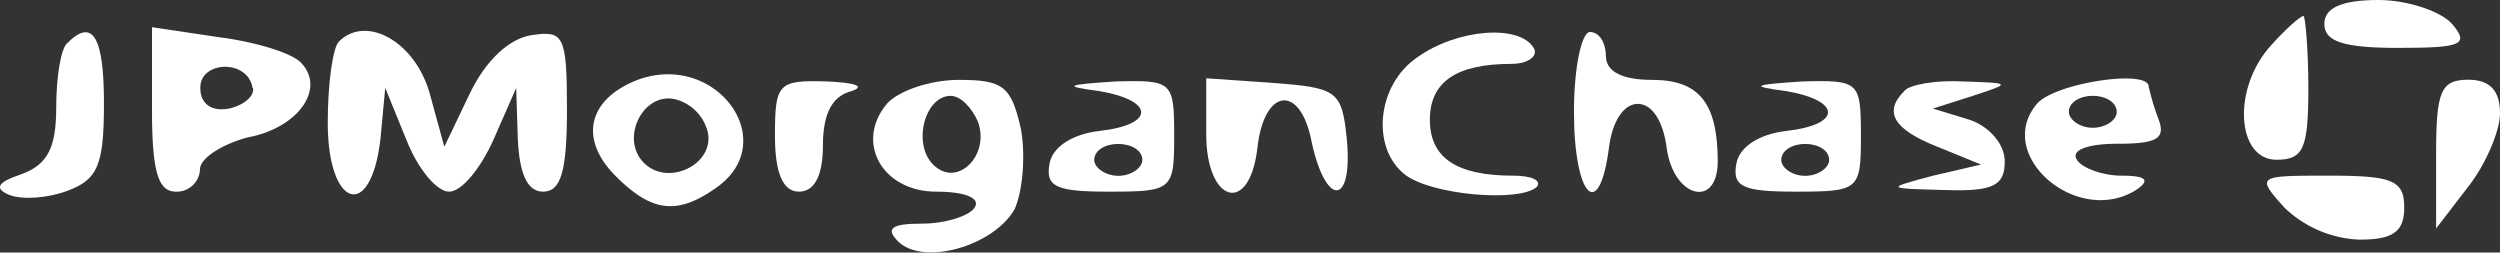
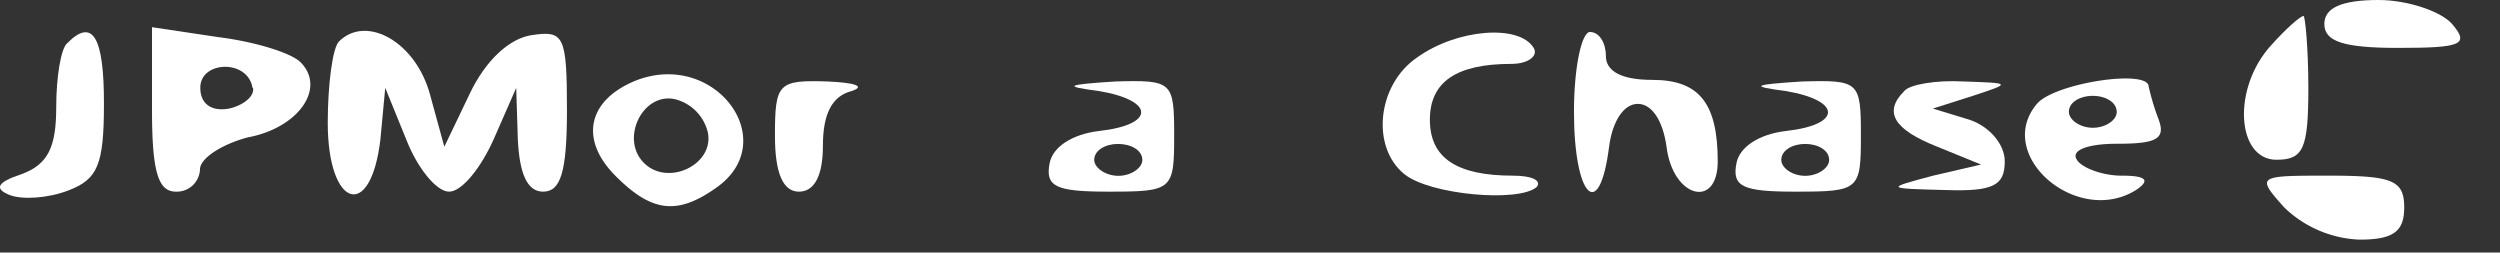
<svg xmlns="http://www.w3.org/2000/svg" viewBox="0 0 297.02 30">
  <rect x="0" y="0" width="297.02" height="30" fill="#333333" stroke="none" />
  <defs>
    <style>.cls-1{fill:#fff;}</style>
  </defs>
  <g id="Layer_2" data-name="Layer 2">
    <g id="Layer_1-2" data-name="Layer 1">
      <path class="cls-1" d="M276.15,2.85c0,2.08,2.28,2.84,8.73,2.84,7.59,0,8.54-.38,6.45-2.84C290,1.33,286,0,282.6,0,278.05,0,276.15,1,276.15,2.85Z" />
      <path class="cls-1" d="M269.89,5.31c-4.75,5.13-4.18,13.67.57,13.67,3.22,0,3.79-1.33,3.79-8.54,0-4.75-.38-8.54-.57-8.54C273.3,1.9,271.59,3.42,269.89,5.31Z" />
      <path class="cls-1" d="M8,5.12c-.75.57-1.32,4-1.32,7.59,0,4.75-.95,6.84-4.18,8-2.85.95-3.23,1.71-1.33,2.47,1.52.57,4.56.38,7-.57,3.42-1.33,4.18-3,4.18-10.24C12.37,4.36,11,2.09,8,5.12Z" />
      <path class="cls-1" d="M18.06,13.09c0,7.41.76,9.68,2.85,9.68a2.76,2.76,0,0,0,2.85-2.65c0-1.33,2.65-3,5.69-3.8,6.07-1.14,9.3-5.88,6.26-8.92-1.14-1.14-5.5-2.47-9.87-3L18.06,3.23Zm12-2.65c.19,1-1.14,2.08-2.85,2.46-2.09.38-3.41-.56-3.41-2.46C23.76,7.21,29.45,7,30,10.44Z" />
      <path class="cls-1" d="M40.27,4.93c-.76.76-1.33,5.13-1.33,9.68,0,10.06,5.12,11.77,6.26,1.9l.57-6.07,2.47,6.07c1.32,3.42,3.6,6.26,5.12,6.26s3.79-2.84,5.31-6.26l2.66-6.07.19,6.07c.19,4.17,1.14,6.26,3,6.26,2.08,0,2.84-2.27,2.84-9.68,0-8.92-.38-9.48-4.17-8.92-2.66.38-5.51,3-7.4,7l-3,6.26L51.08,11.2C49.37,4.93,43.49,1.71,40.27,4.93Z" />
      <path class="cls-1" d="M168.36,6.83c-4.74,3.23-5.5,10.63-1.52,13.85,3,2.47,13.67,3.42,15.75,1.52.57-.76-.57-1.33-2.84-1.33-6.65,0-9.87-2.08-9.87-6.64s3.22-6.64,9.68-6.64c2.08,0,3.22-1,2.65-1.9C180.51,2.85,173.1,3.42,168.36,6.83Z" />
      <path class="cls-1" d="M187,13.28c0,10.06,3,13.29,4.17,4.18.38-3,1.71-5.12,3.42-5.12s3,2.08,3.41,5.12c.76,6.07,6.08,7.4,6.08,1.71,0-7-2.28-9.68-7.78-9.68-3.61,0-5.51-1-5.51-2.85,0-1.52-.76-2.84-1.89-2.84C187.91,3.8,187,8,187,13.28Z" />
      <path class="cls-1" d="M75.75,9.49c-5.88,2.28-7,7-2.65,11.38s7.4,4.75,12.14,1.33C92.83,16.7,85.05,6.07,75.75,9.49Zm8.35,6.26c.76,3.8-4.74,6.45-7.59,3.61s-.19-8.35,3.61-7.59A5.33,5.33,0,0,1,84.1,15.75Z" />
      <path class="cls-1" d="M92.07,16.13c0,4.55,1,6.64,2.85,6.64s2.85-1.9,2.85-5.5c0-3.8,1.13-5.88,3.41-6.45,1.71-.57.38-1-2.85-1.14C92.45,9.49,92.07,9.87,92.07,16.13Z" />
-       <path class="cls-1" d="M105.36,12.34c-3.8,4.55-.57,10.43,5.88,10.43,3.42,0,5.31.76,4.55,1.9-.57.95-3.41,1.9-6.26,1.9-3.6,0-4.36.57-2.85,2.09,3,3,11.39.56,13.86-3.8.95-2.09,1.33-6.26.76-9.49-1.14-5.12-2.09-5.88-7.4-5.88C110.48,9.49,106.68,10.82,105.36,12.34Zm10.81,2.08c1.52,4-2.46,8-5.31,5.13-2.47-2.47-1-8.16,2.09-8.16C114.09,11.39,115.41,12.71,116.17,14.42Z" />
      <path class="cls-1" d="M130.6,10.82c6.64,1.14,6.64,4,0,4.74-3.23.38-5.51,1.9-5.89,3.8-.57,2.84.76,3.41,7,3.41,7.6,0,7.79-.19,7.79-6.64s-.19-6.64-7-6.45C126.61,10.06,126.23,10.25,130.6,10.82ZM135.72,19c0,.95-1.33,1.89-2.85,1.89S130,19.93,130,19c0-1.14,1.32-1.9,2.84-1.9S135.72,17.84,135.72,19Z" />
-       <path class="cls-1" d="M143.31,15.94c0,8.16,5.12,9.68,6.07,1.71.76-7.21,5.13-7.78,6.46-.76,1.7,7.78,4.93,7.59,4.17-.38-.57-5.69-1.14-6.07-8.54-6.64l-8.16-.57Z" />
      <path class="cls-1" d="M212.2,10.82c6.64,1.14,6.64,4,0,4.74-3.23.38-5.51,1.9-5.89,3.8-.57,2.84.76,3.41,7,3.41,7.59,0,7.78-.19,7.78-6.64s-.19-6.64-7-6.45C208.21,10.06,207.83,10.25,212.2,10.82ZM217.32,19c0,.95-1.33,1.89-2.85,1.89s-2.84-.94-2.84-1.89c0-1.14,1.33-1.9,2.84-1.9S217.32,17.84,217.32,19Z" />
      <path class="cls-1" d="M226.24,10.82c-2.47,2.46-1.33,4.55,4,6.64l5.12,2.09-5.69,1.32c-5.7,1.52-5.7,1.52,1.51,1.71,5.7.19,7-.57,7-3.41,0-2.09-1.9-4.18-4.18-4.94l-4.36-1.33,4.74-1.51C239,9.87,239,9.87,233.26,9.68,230,9.49,226.81,10.06,226.24,10.82Z" />
      <path class="cls-1" d="M242,12.34c-5.12,6.07,4.75,14.61,11.77,10.24,1.7-1.14,1.32-1.71-1.71-1.71-2.28,0-4.75-.94-5.31-1.89-.76-1.14,1.32-1.9,4.74-1.9,4.74,0,5.88-.57,4.93-3a29.25,29.25,0,0,1-1.14-3.79C255.27,8.16,244.08,9.87,242,12.34Zm9.49.94c0,1-1.33,1.9-2.85,1.9s-2.84-.95-2.84-1.9c0-1.13,1.32-1.89,2.84-1.89S251.48,12.15,251.48,13.28Z" />
-       <path class="cls-1" d="M289.43,18.22v8.92l3.8-4.94c2.09-2.65,3.79-6.64,3.79-8.73,0-2.65-1.13-4-3.79-4C290,9.49,289.43,10.82,289.43,18.22Z" />
      <path class="cls-1" d="M271.41,24.67a13.64,13.64,0,0,0,8.91,3.8c4,0,5.32-.95,5.32-3.8,0-3.23-1.33-3.8-8.92-3.8C268.18,20.87,268,20.87,271.41,24.67Z" />
    </g>
  </g>
</svg>